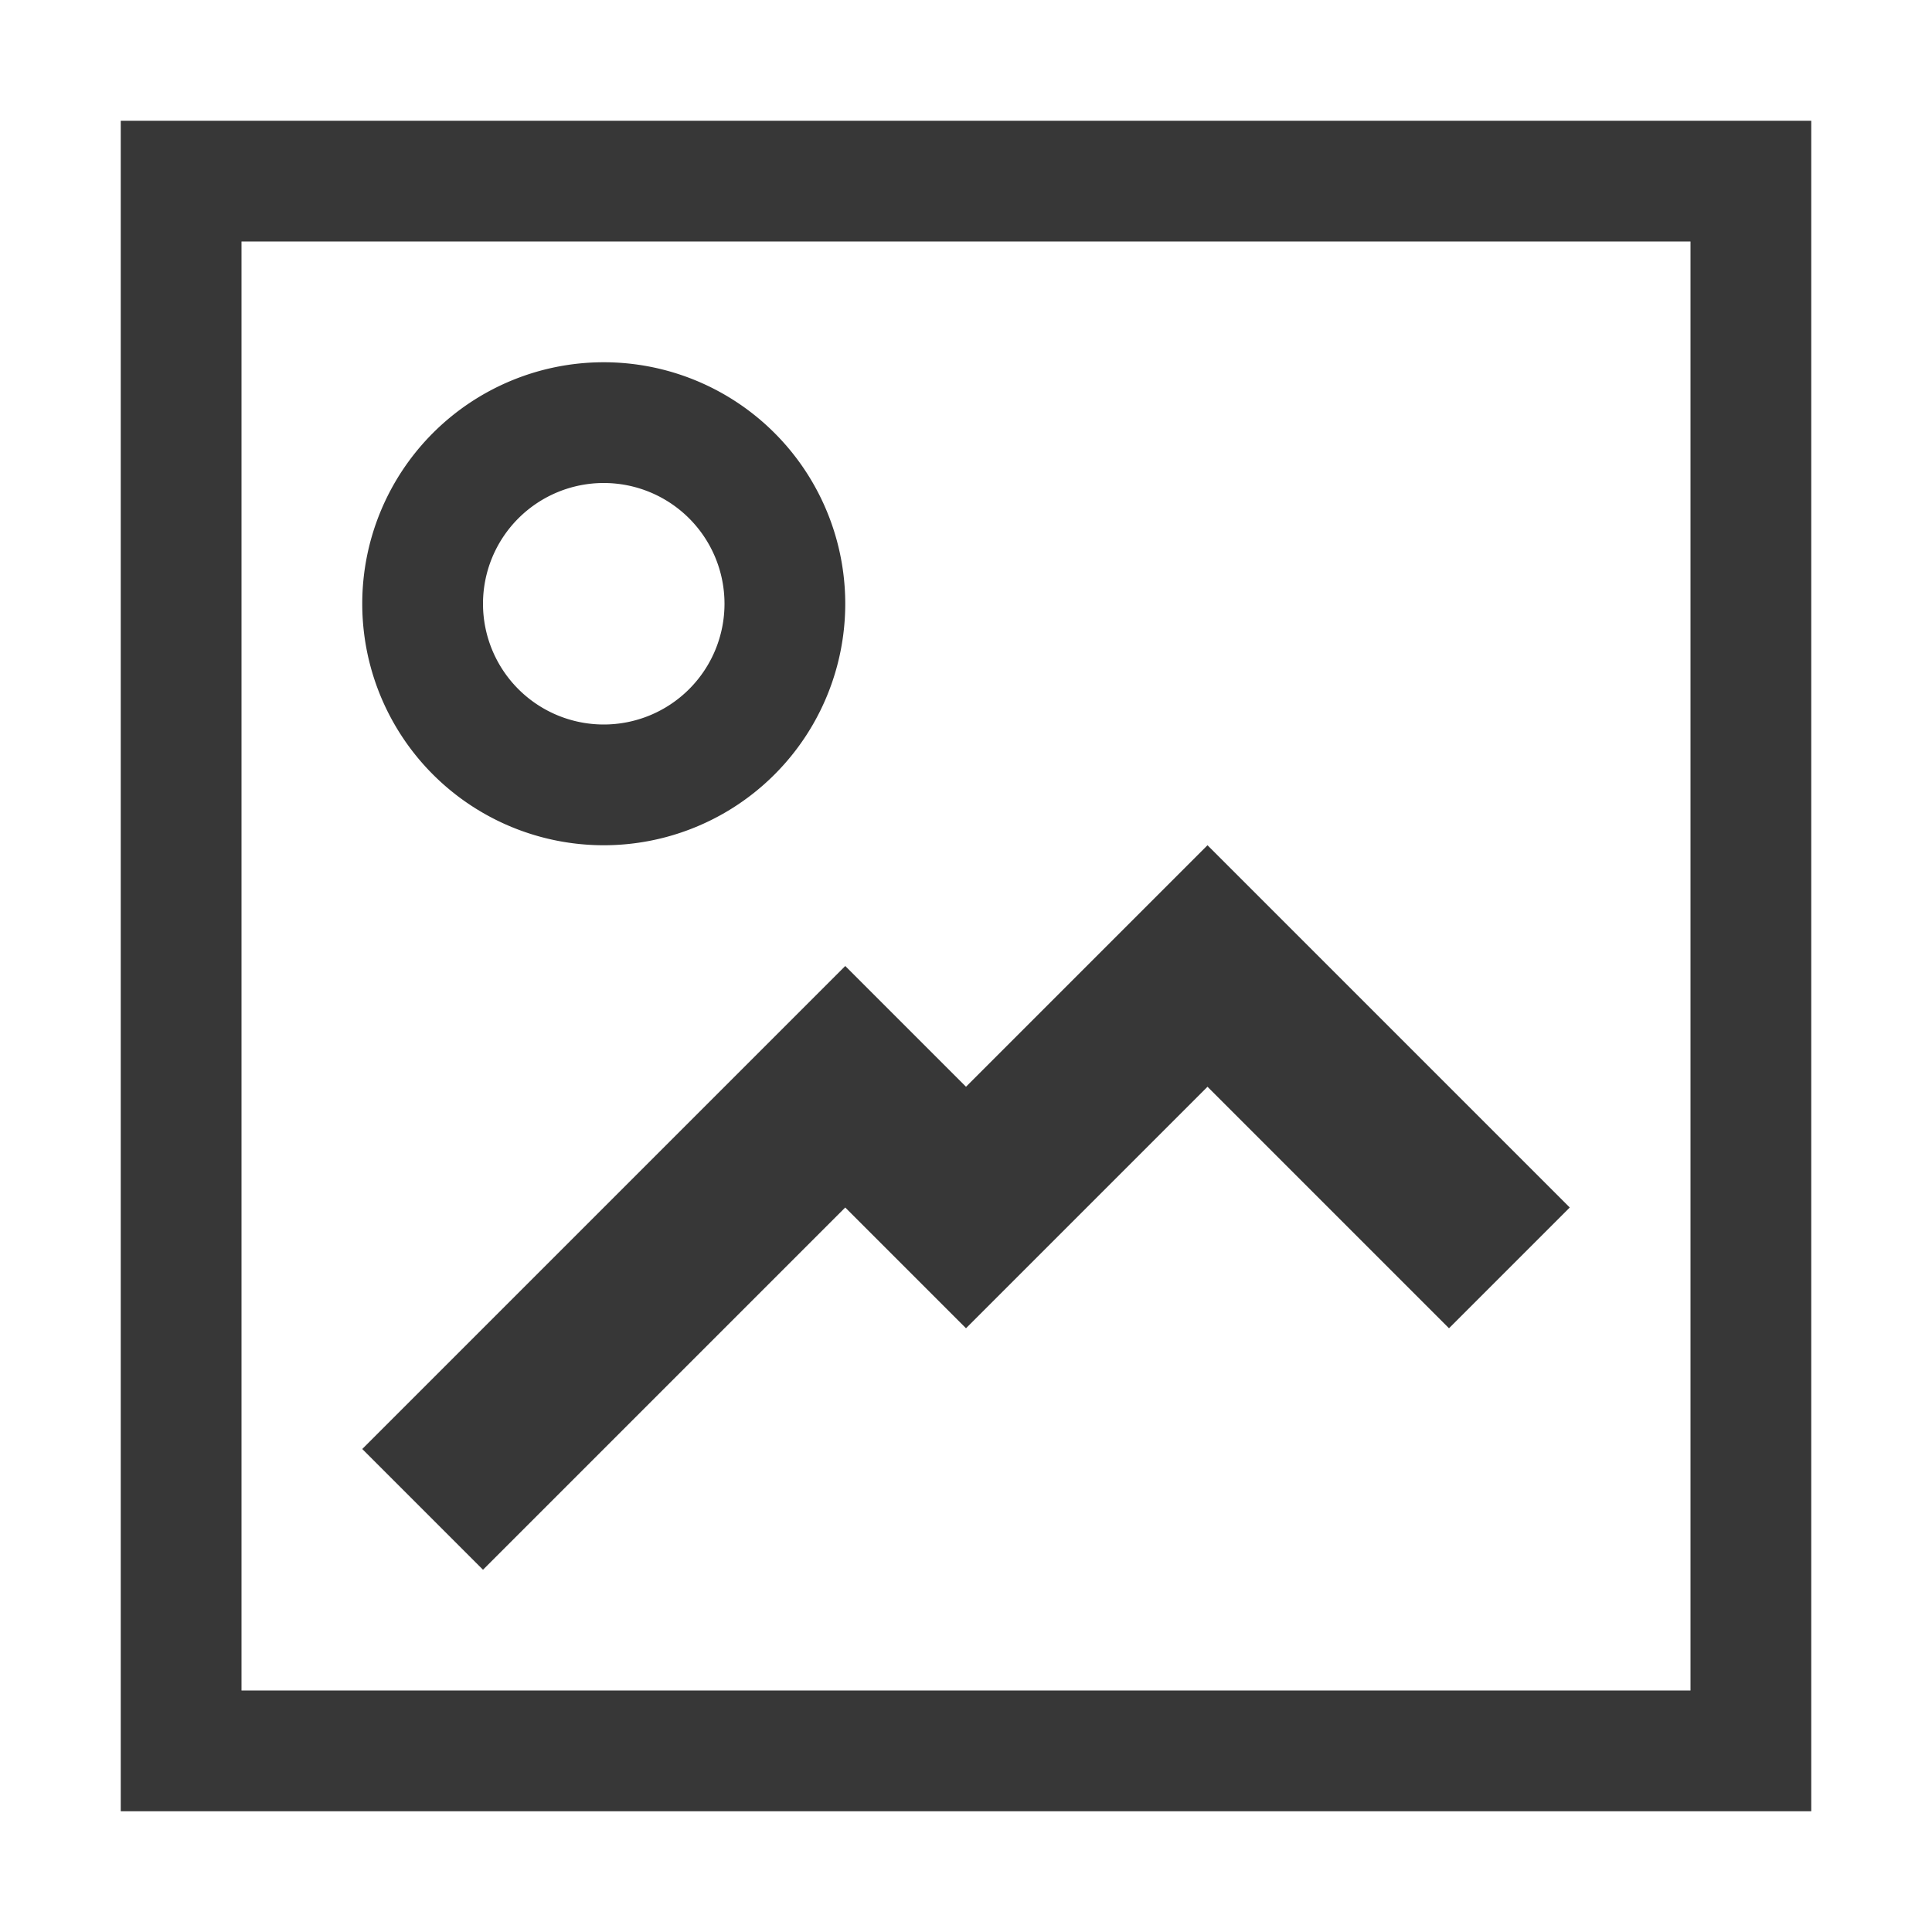
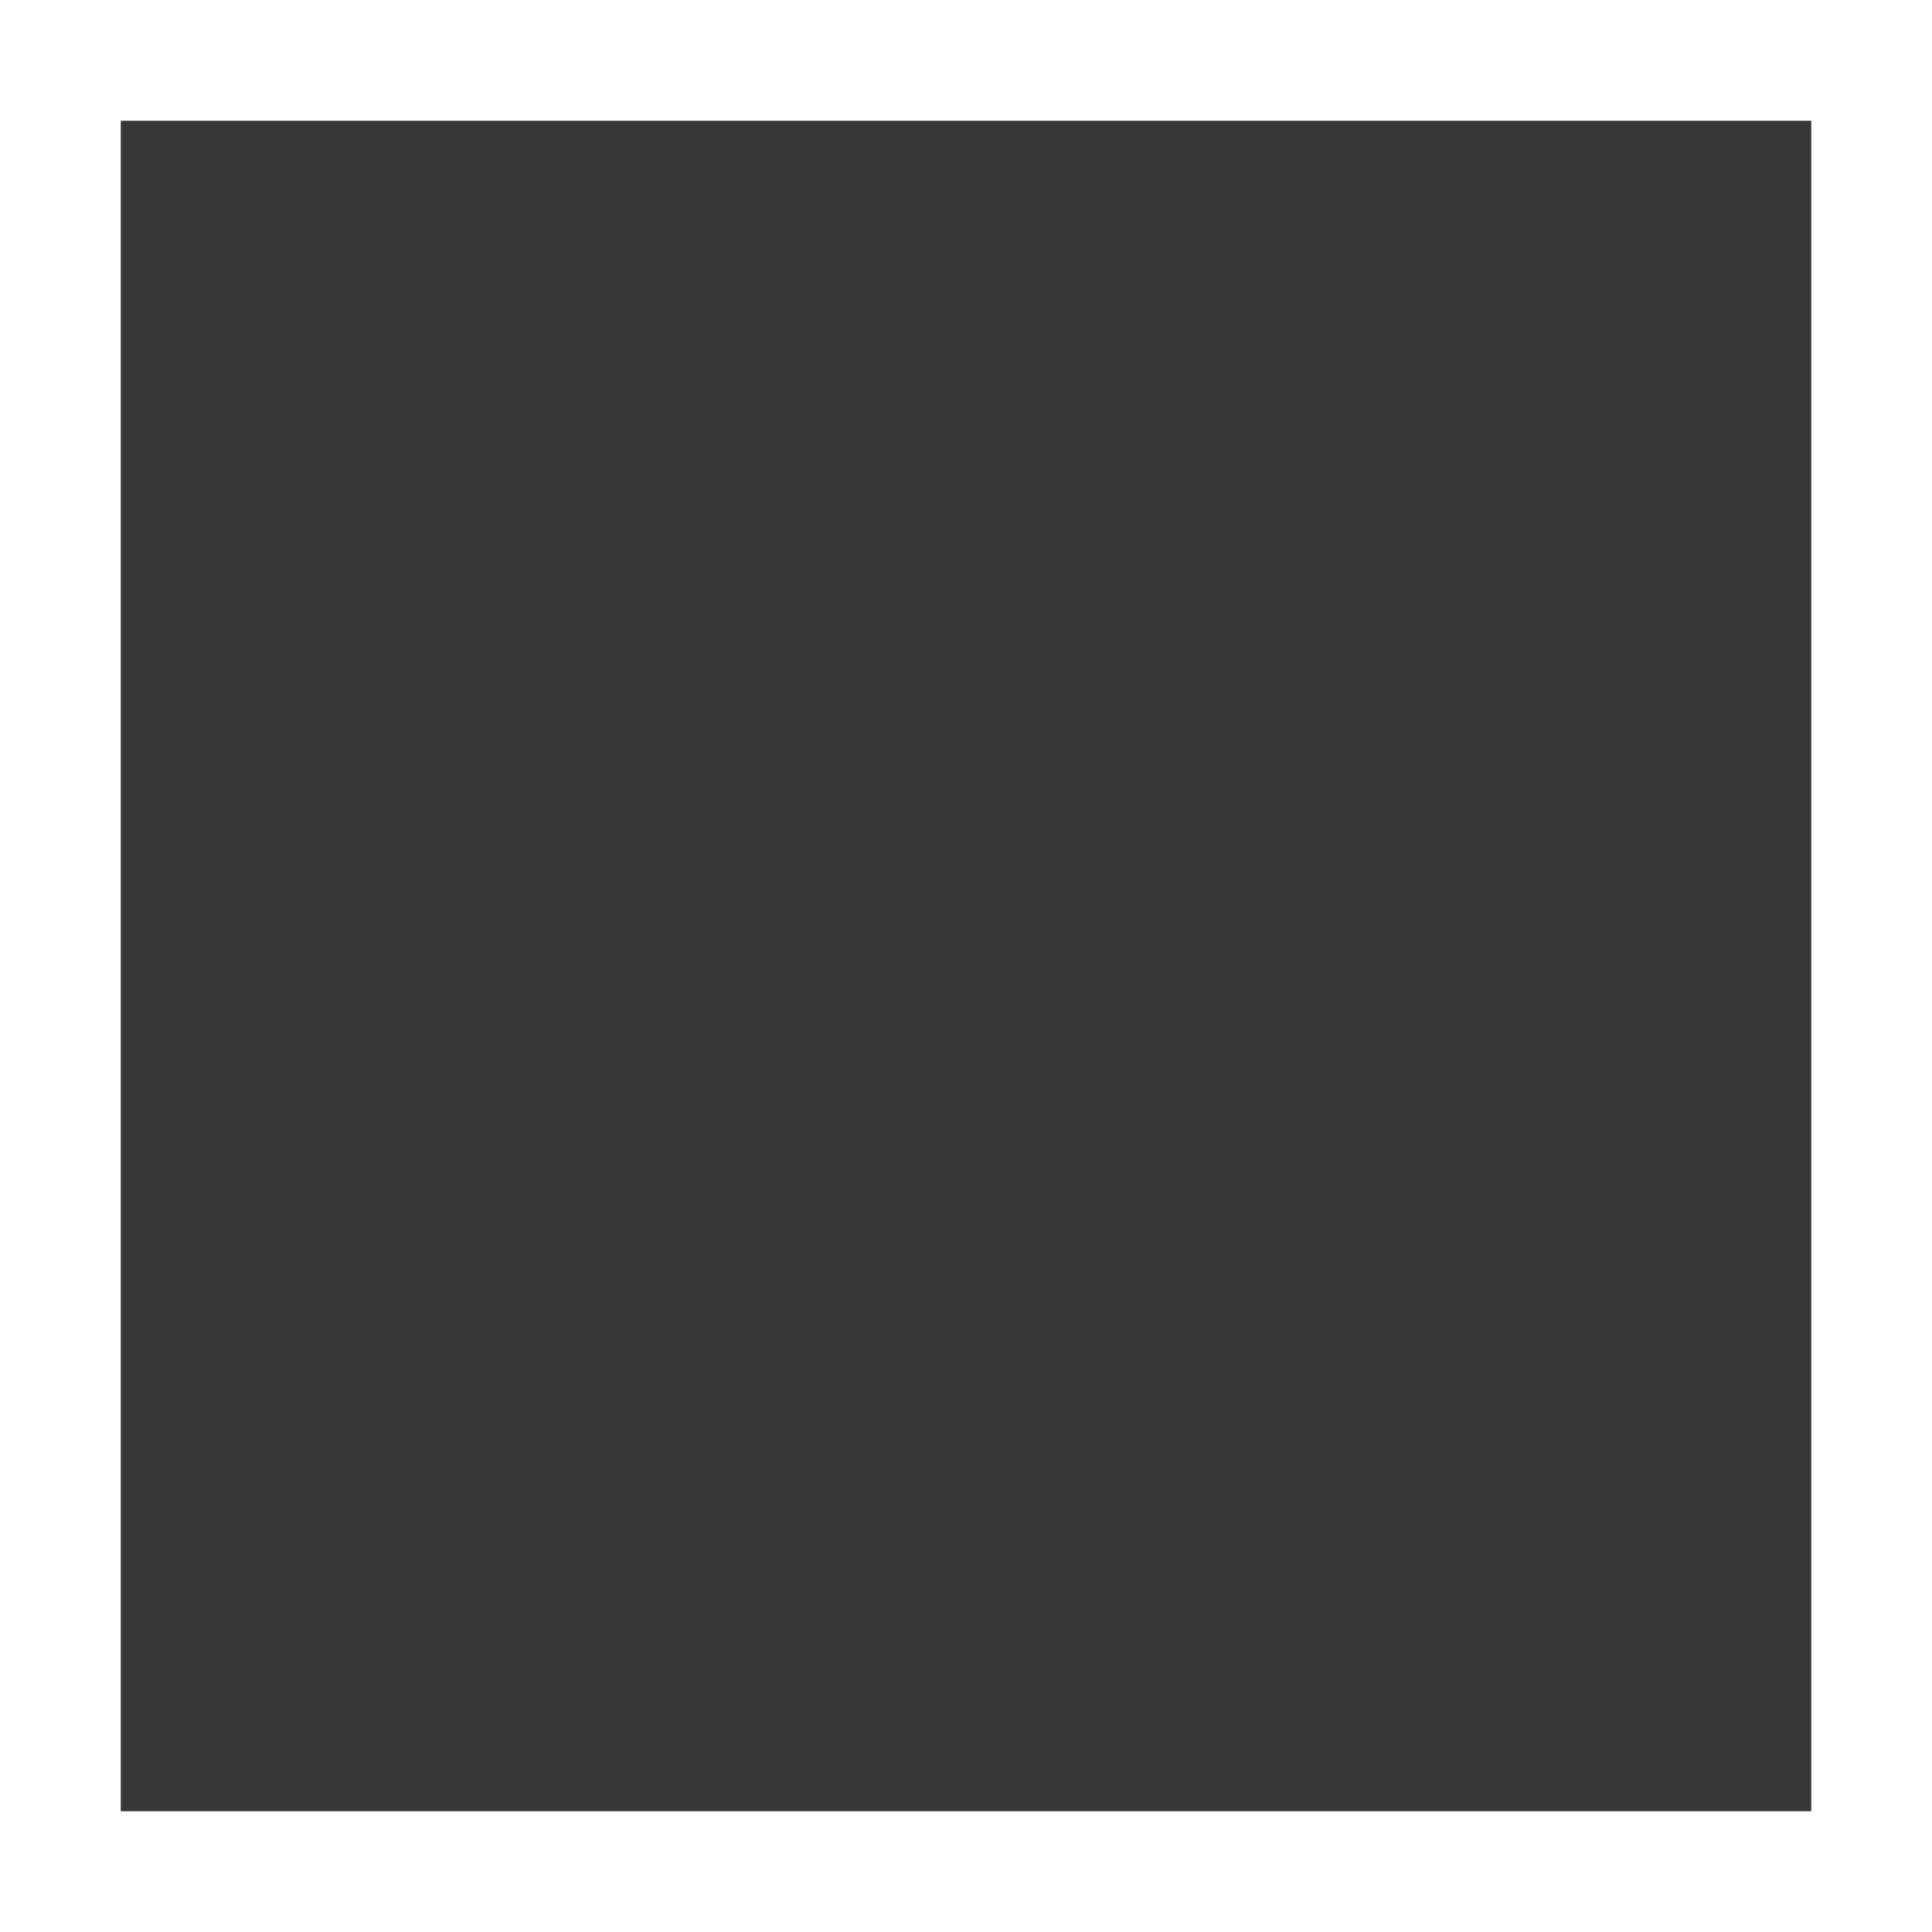
<svg xmlns="http://www.w3.org/2000/svg" width="800px" height="800px" viewBox="0 0 16 16" version="1.1" id="svg7384">
-   <path id="rect4082" d="M1 1v14h14V1zm1 1h12v12H2z" style="fill:#373737;fill-opacity:1;stroke:none;stroke-width:.875" />
-   <path id="path847" d="M5 3a2 2 0 0 0-2 2 2 2 0 0 0 2 2 2 2 0 0 0 2-2 2 2 0 0 0-2-2zm0 1a1 1 0 0 1 1 1 1 1 0 0 1-1 1 1 1 0 0 1-1-1 1 1 0 0 1 1-1z" style="opacity:1;vector-effect:none;fill:#373737;fill-opacity:1;stroke:none;stroke-width:4;stroke-linecap:square;stroke-linejoin:round;stroke-miterlimit:4;stroke-dasharray:none;stroke-dashoffset:3.2;stroke-opacity:.551" />
+   <path id="rect4082" d="M1 1v14h14V1zm1 1h12H2z" style="fill:#373737;fill-opacity:1;stroke:none;stroke-width:.875" />
  <path id="path869" d="m3 12 1 1 3-3 1 1 2-2 2 2 1-1-3-3-2 2-1-1z" style="fill:#373737;fill-opacity:1;stroke:none;stroke-width:1px;stroke-linecap:butt;stroke-linejoin:miter;stroke-opacity:1" />
</svg>